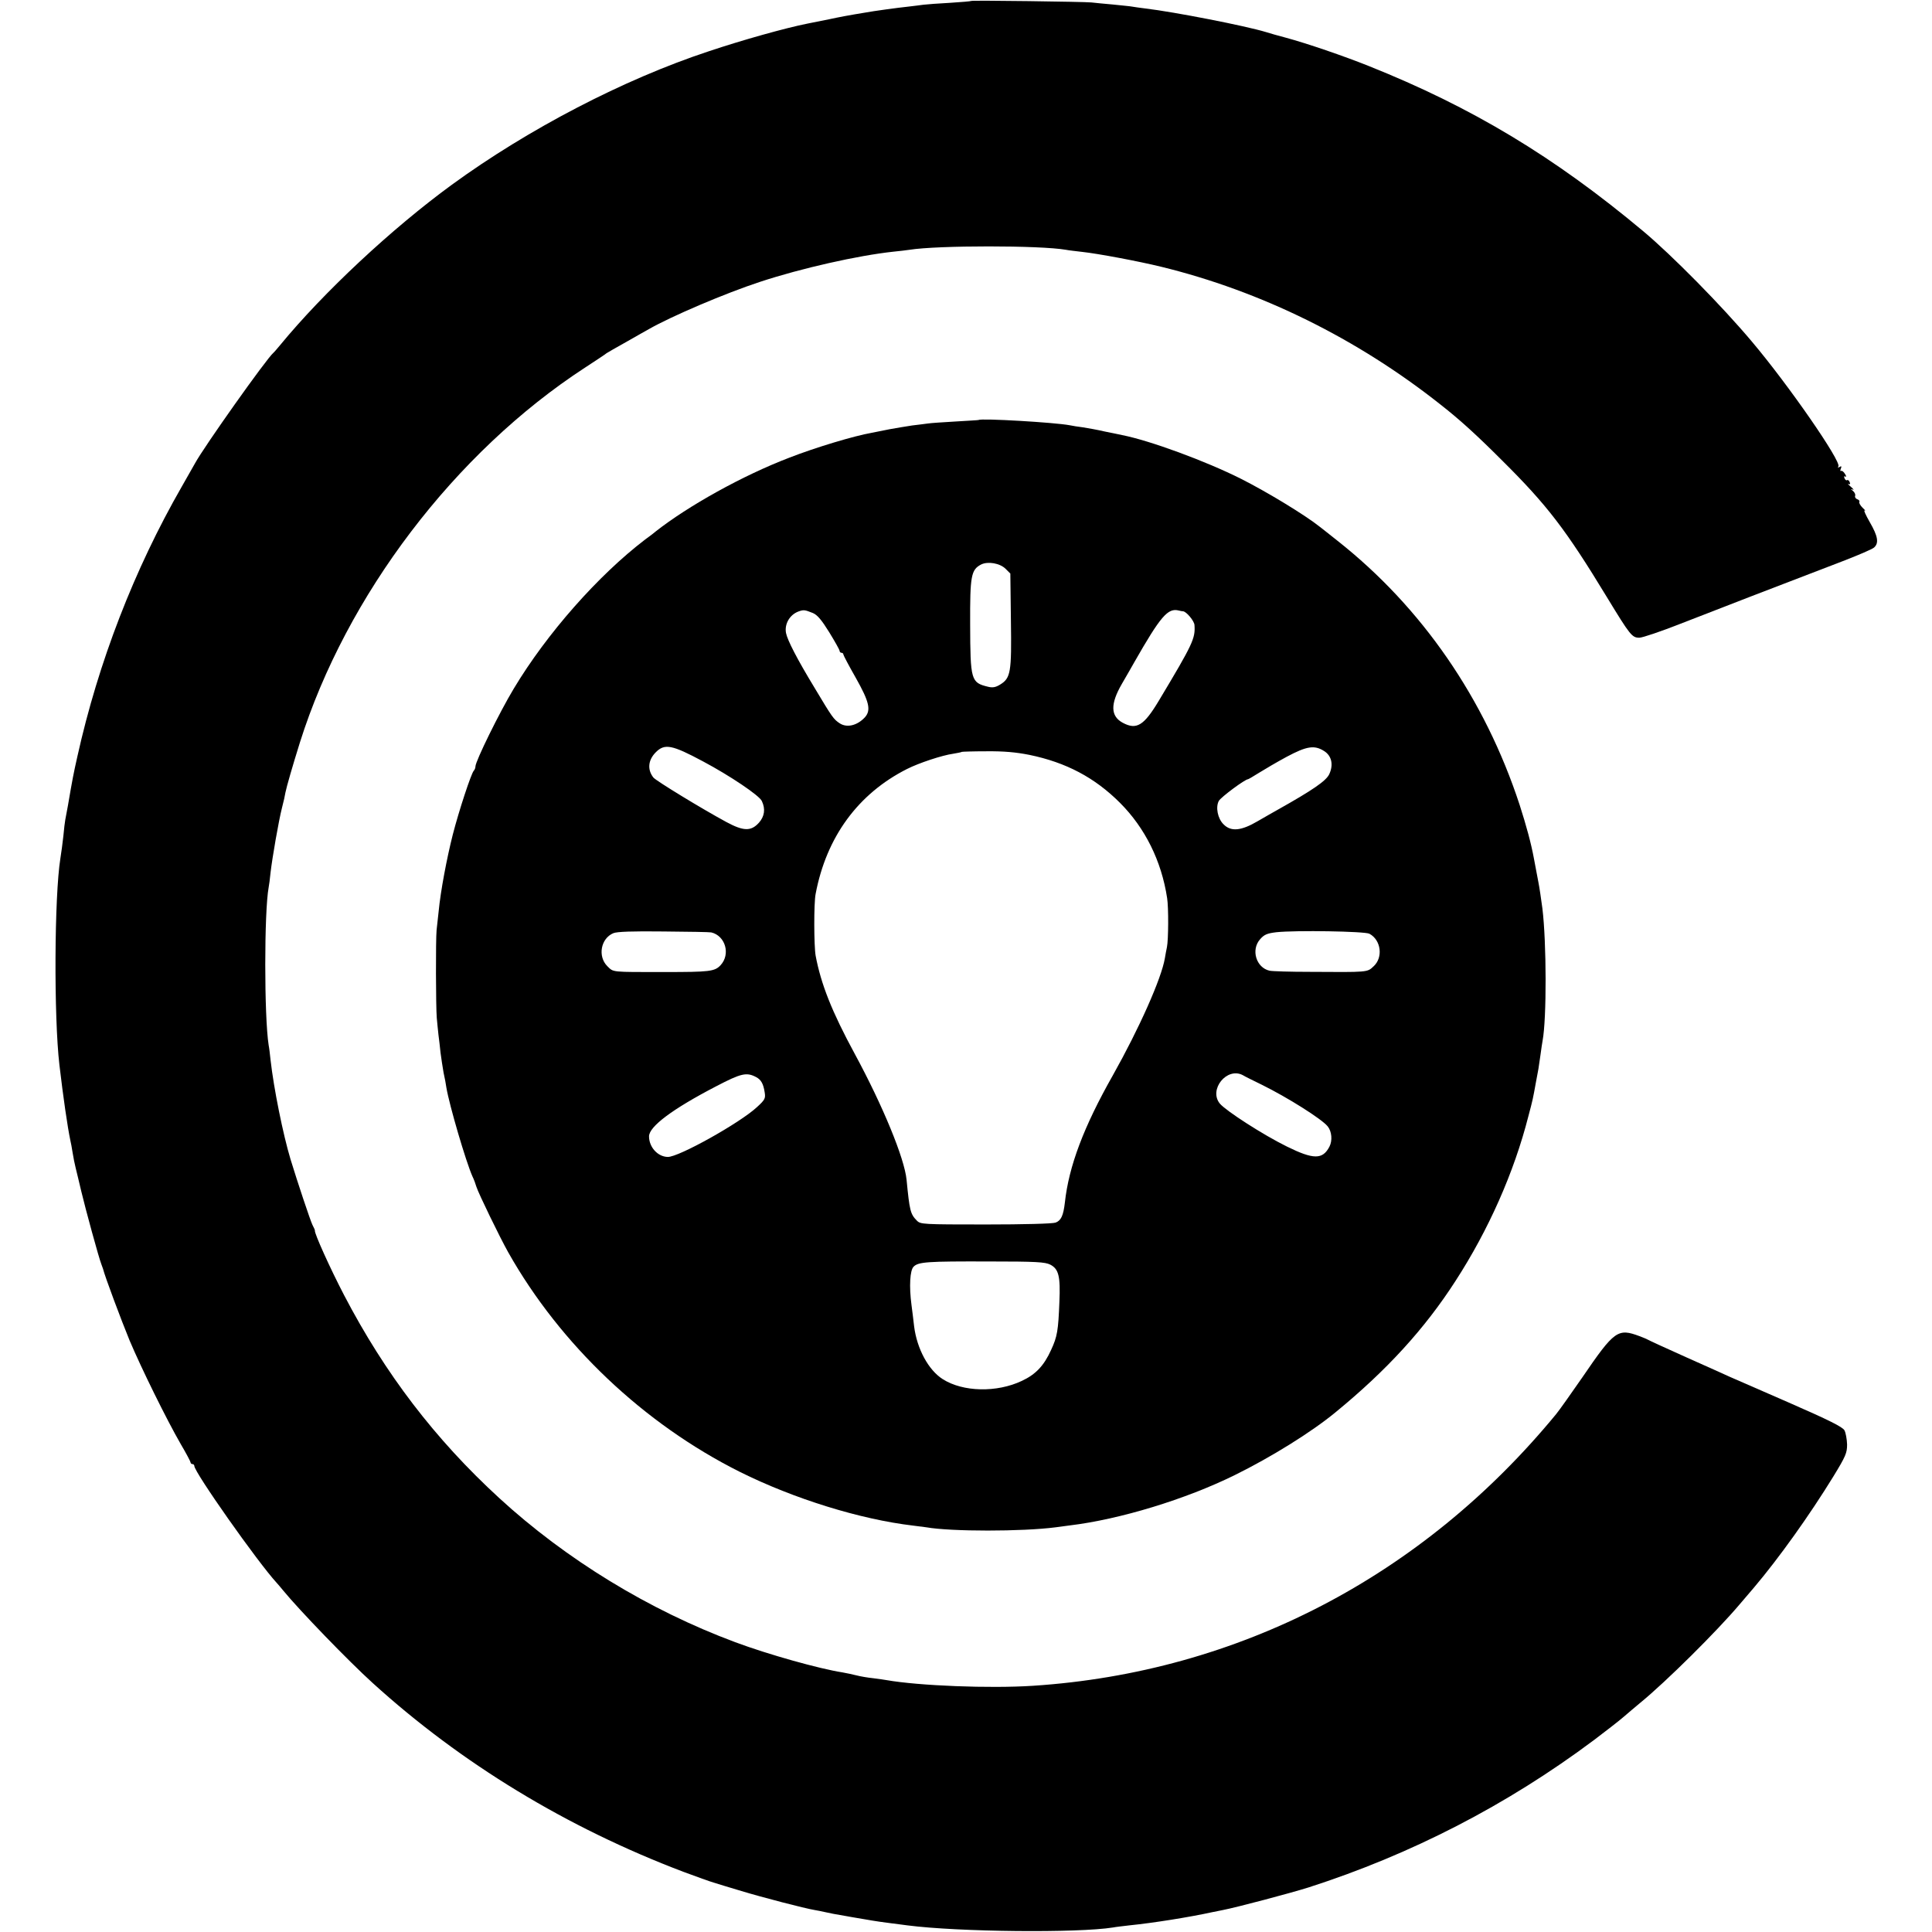
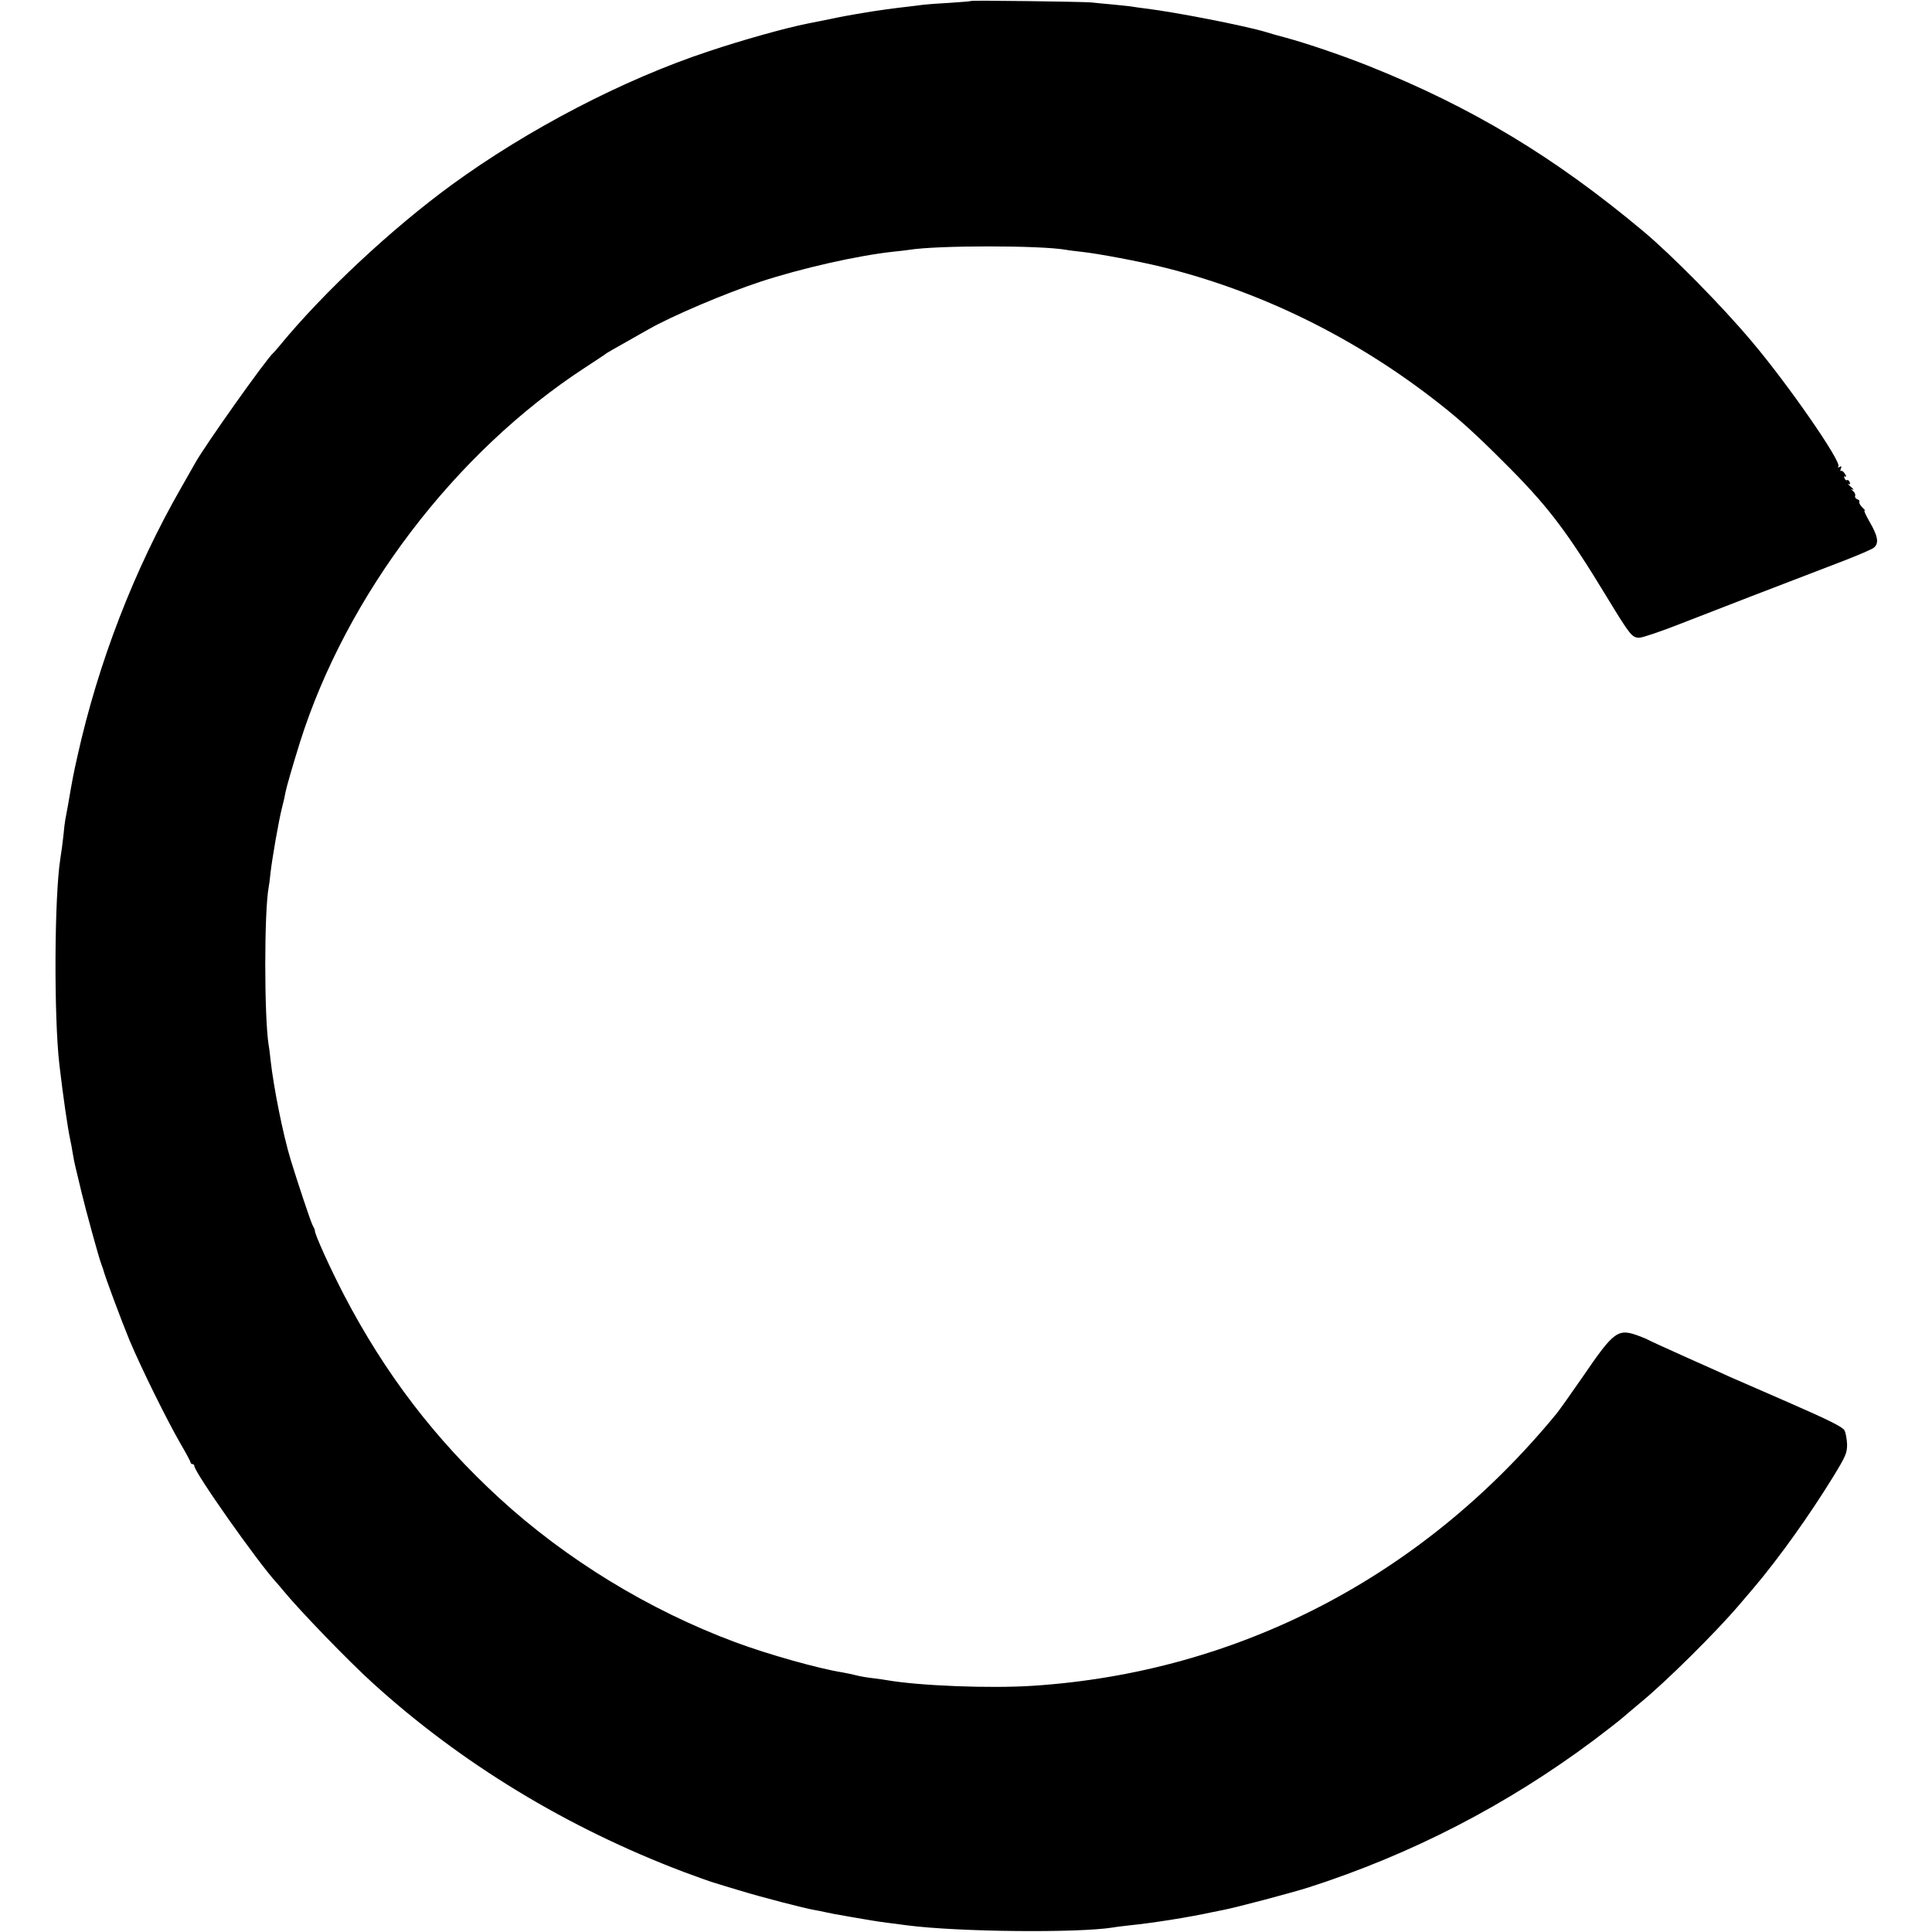
<svg xmlns="http://www.w3.org/2000/svg" version="1.0" width="1024pt" height="1024pt" viewBox="0 0 1024 1024" preserveAspectRatio="xMidYMid meet">
  <g transform="translate(0,1024) scale(0.1,-0.1)" fill="#000000" stroke="none">
    <path d="M5148 10235 c-2 -2 -52 -6 -113 -10 -60 -3 -123 -8 -140 -10 -16 -2 -52 -7 -80 -10 -58 -6 -188 -24 -225 -31 -14 -2 -41 -7 -60 -10 -19 -3 -80 -14 -135 -26 -55 -11 -107 -21 -115 -23 -116 -23 -345 -87 -524 -147 -451 -149 -956 -412 -1361 -707 -319 -233 -681 -571 -911 -851 -16 -19 -31 -37 -35 -40 -36 -30 -369 -500 -415 -585 -6 -11 -38 -67 -71 -125 -251 -437 -442 -930 -553 -1430 -20 -89 -26 -119 -50 -260 -6 -30 -12 -64 -14 -75 -2 -11 -7 -49 -10 -85 -4 -36 -11 -90 -16 -120 -32 -199 -35 -839 -5 -1095 20 -170 43 -329 58 -400 3 -11 8 -40 12 -65 4 -25 11 -61 16 -80 5 -19 18 -75 30 -125 21 -89 94 -356 106 -385 3 -8 7 -19 9 -25 10 -41 97 -273 141 -380 63 -149 196 -419 271 -549 29 -49 52 -93 52 -97 0 -5 5 -9 10 -9 6 0 10 -5 10 -10 0 -33 335 -509 437 -620 7 -8 23 -26 34 -40 87 -106 345 -373 474 -490 470 -427 1030 -767 1647 -1001 70 -26 142 -52 160 -57 18 -6 85 -26 148 -45 109 -33 335 -92 390 -101 14 -2 36 -7 50 -10 25 -6 68 -14 105 -20 11 -2 61 -11 110 -19 50 -9 113 -18 140 -21 28 -4 66 -8 85 -11 271 -35 904 -41 1090 -11 14 3 52 7 85 11 128 13 317 43 445 71 14 3 36 7 50 10 73 14 360 90 455 120 545 175 1053 437 1513 781 62 47 132 101 155 121 24 21 65 55 91 77 137 112 406 379 526 521 14 16 48 56 76 89 133 157 295 384 421 589 66 108 73 125 73 170 -1 28 -7 62 -14 75 -10 18 -82 54 -297 148 -156 68 -297 130 -314 137 -16 8 -118 53 -225 101 -107 48 -199 90 -205 94 -5 3 -26 12 -45 19 -115 43 -133 31 -303 -218 -59 -85 -121 -173 -139 -195 -708 -861 -1686 -1369 -2773 -1440 -229 -15 -605 0 -776 30 -9 2 -40 6 -70 10 -30 3 -70 10 -89 15 -19 5 -53 12 -75 16 -122 19 -394 95 -568 160 -457 170 -897 439 -1251 764 -340 312 -605 659 -822 1075 -74 142 -159 330 -155 343 1 1 -5 15 -13 30 -11 22 -79 226 -116 347 -40 133 -89 376 -106 527 -3 29 -7 64 -10 78 -24 152 -24 708 0 837 2 10 7 45 10 78 9 78 43 275 61 345 8 30 16 66 18 80 6 30 37 138 77 266 246 779 821 1536 1510 1985 58 38 110 72 115 77 6 4 53 31 105 60 52 30 106 60 120 68 119 68 405 190 588 250 218 72 520 140 707 160 33 3 71 8 85 10 150 24 693 24 830 0 14 -3 52 -7 85 -11 84 -9 302 -50 420 -79 528 -129 1038 -380 1481 -731 101 -79 191 -161 325 -295 239 -237 338 -366 556 -725 123 -202 133 -215 172 -215 16 0 114 33 218 74 179 70 531 206 858 331 83 32 158 64 168 73 27 24 20 61 -23 135 -21 37 -34 65 -27 61 7 -4 2 3 -11 15 -12 12 -20 26 -17 31 3 4 -2 11 -11 14 -9 3 -14 12 -11 19 2 6 -3 18 -12 25 -13 11 -13 12 -1 7 8 -4 4 3 -10 15 -14 12 -19 19 -13 15 9 -4 11 -1 7 9 -3 9 -10 14 -14 11 -4 -3 -11 2 -14 11 -3 9 -2 12 5 8 6 -3 5 3 -2 14 -7 12 -17 19 -21 16 -4 -3 -5 3 -1 12 5 13 3 15 -7 9 -8 -5 -11 -4 -6 3 16 26 -263 430 -459 662 -158 188 -424 458 -576 585 -471 394 -908 657 -1454 875 -132 53 -328 120 -439 150 -39 10 -87 24 -106 30 -108 33 -487 107 -639 125 -30 4 -62 8 -71 10 -9 2 -54 6 -101 11 -46 4 -97 9 -114 11 -37 4 -633 12 -637 8z" />
-     <path d="M5187 8014 c-1 -1 -56 -4 -122 -8 -66 -4 -133 -8 -150 -11 -16 -2 -52 -7 -80 -10 -27 -4 -81 -13 -120 -20 -38 -8 -81 -16 -95 -19 -92 -16 -296 -77 -437 -132 -246 -94 -535 -255 -708 -391 -5 -5 -30 -24 -55 -42 -249 -190 -522 -499 -697 -791 -76 -126 -203 -385 -203 -412 0 -8 -4 -18 -9 -23 -14 -16 -78 -210 -111 -338 -32 -126 -65 -301 -75 -407 -4 -36 -9 -81 -11 -100 -5 -52 -4 -407 1 -465 2 -27 7 -68 9 -90 3 -22 8 -65 11 -95 4 -30 11 -77 16 -105 6 -27 13 -63 15 -80 16 -94 103 -391 138 -470 8 -16 17 -41 21 -55 10 -33 124 -268 169 -348 276 -489 718 -908 1227 -1163 287 -143 639 -252 919 -285 25 -3 56 -7 70 -9 130 -23 509 -23 685 0 17 2 50 7 75 10 266 32 616 139 875 267 191 94 407 228 534 333 271 222 472 442 635 695 175 270 311 576 387 875 23 86 24 92 39 175 6 30 12 64 14 75 2 11 7 45 11 75 4 30 9 64 11 74 22 117 21 522 -1 701 -6 45 -16 114 -21 138 -5 24 -11 60 -24 127 -15 81 -40 173 -76 285 -184 561 -517 1045 -964 1398 -47 37 -89 71 -95 75 -76 61 -280 185 -417 254 -187 94 -483 203 -631 232 -12 3 -53 11 -92 19 -38 9 -90 18 -115 22 -25 3 -56 8 -70 11 -78 15 -470 38 -483 28z m143 -789 l25 -25 3 -249 c4 -277 -1 -305 -58 -340 -23 -14 -39 -17 -63 -11 -91 22 -94 34 -95 331 -1 258 5 289 58 317 36 18 100 7 130 -23z m-1022 -234 c24 -10 46 -36 87 -102 30 -49 55 -93 55 -99 0 -5 5 -10 10 -10 6 0 10 -4 10 -9 0 -4 30 -61 66 -124 71 -126 82 -171 48 -209 -40 -43 -94 -57 -133 -32 -33 22 -39 30 -134 189 -93 153 -144 253 -151 290 -9 48 20 97 66 114 28 10 33 9 76 -8z m1962 9 c17 0 60 -51 61 -73 5 -71 -8 -99 -189 -401 -79 -132 -118 -156 -191 -117 -65 35 -67 99 -5 206 26 44 55 96 66 115 140 245 178 289 236 274 8 -2 18 -4 22 -4z m-2543 -796 c141 -75 299 -181 311 -210 20 -42 14 -81 -15 -114 -42 -47 -82 -46 -173 3 -126 68 -374 219 -387 236 -33 42 -28 93 13 134 47 47 85 40 251 -49z m3290 56 c41 -25 52 -73 28 -124 -17 -35 -86 -83 -275 -189 -19 -10 -66 -38 -105 -60 -87 -51 -141 -56 -180 -16 -31 30 -43 91 -25 124 11 20 139 115 155 115 2 0 28 15 58 34 29 18 95 57 147 85 105 56 146 63 197 31z m-1561 -21 c194 -40 346 -120 480 -254 133 -133 220 -308 250 -505 8 -50 7 -222 -1 -260 -3 -14 -8 -40 -11 -59 -18 -107 -136 -372 -276 -621 -154 -272 -233 -481 -254 -674 -8 -69 -20 -95 -49 -106 -16 -6 -169 -10 -371 -10 -333 0 -345 1 -364 20 -35 35 -39 53 -55 217 -11 113 -125 391 -275 668 -121 223 -179 370 -207 520 -9 51 -10 278 0 327 57 302 225 531 484 662 63 32 187 73 245 81 24 4 44 8 46 10 1 1 60 3 131 3 92 1 156 -5 227 -19z m-1686 -941 c75 -18 103 -116 49 -174 -31 -33 -57 -36 -295 -36 -289 0 -271 -2 -305 31 -52 52 -35 147 32 175 19 8 101 11 266 9 131 -1 245 -3 253 -5z m3488 -7 c62 -33 74 -126 22 -173 -34 -32 -27 -31 -340 -29 -102 0 -197 3 -211 6 -71 16 -100 111 -50 167 22 25 37 31 86 37 104 11 468 5 493 -8z m-3250 -760 c26 -14 38 -35 45 -81 5 -31 2 -39 -41 -78 -89 -83 -416 -266 -473 -264 -53 1 -99 52 -99 109 0 52 124 145 355 265 134 70 162 76 213 49z m2580 10 c9 -6 54 -28 99 -50 136 -67 319 -182 350 -221 22 -27 26 -76 9 -108 -36 -69 -85 -68 -225 1 -128 63 -321 188 -355 227 -62 74 37 197 122 151z m-1021 -1004 c44 -23 54 -61 48 -197 -6 -152 -11 -184 -44 -255 -38 -84 -82 -130 -155 -164 -133 -63 -312 -59 -419 9 -76 48 -137 161 -152 280 -3 30 -10 82 -14 114 -13 98 -8 183 11 202 25 26 73 29 398 28 254 0 299 -3 327 -17z" />
  </g>
</svg>